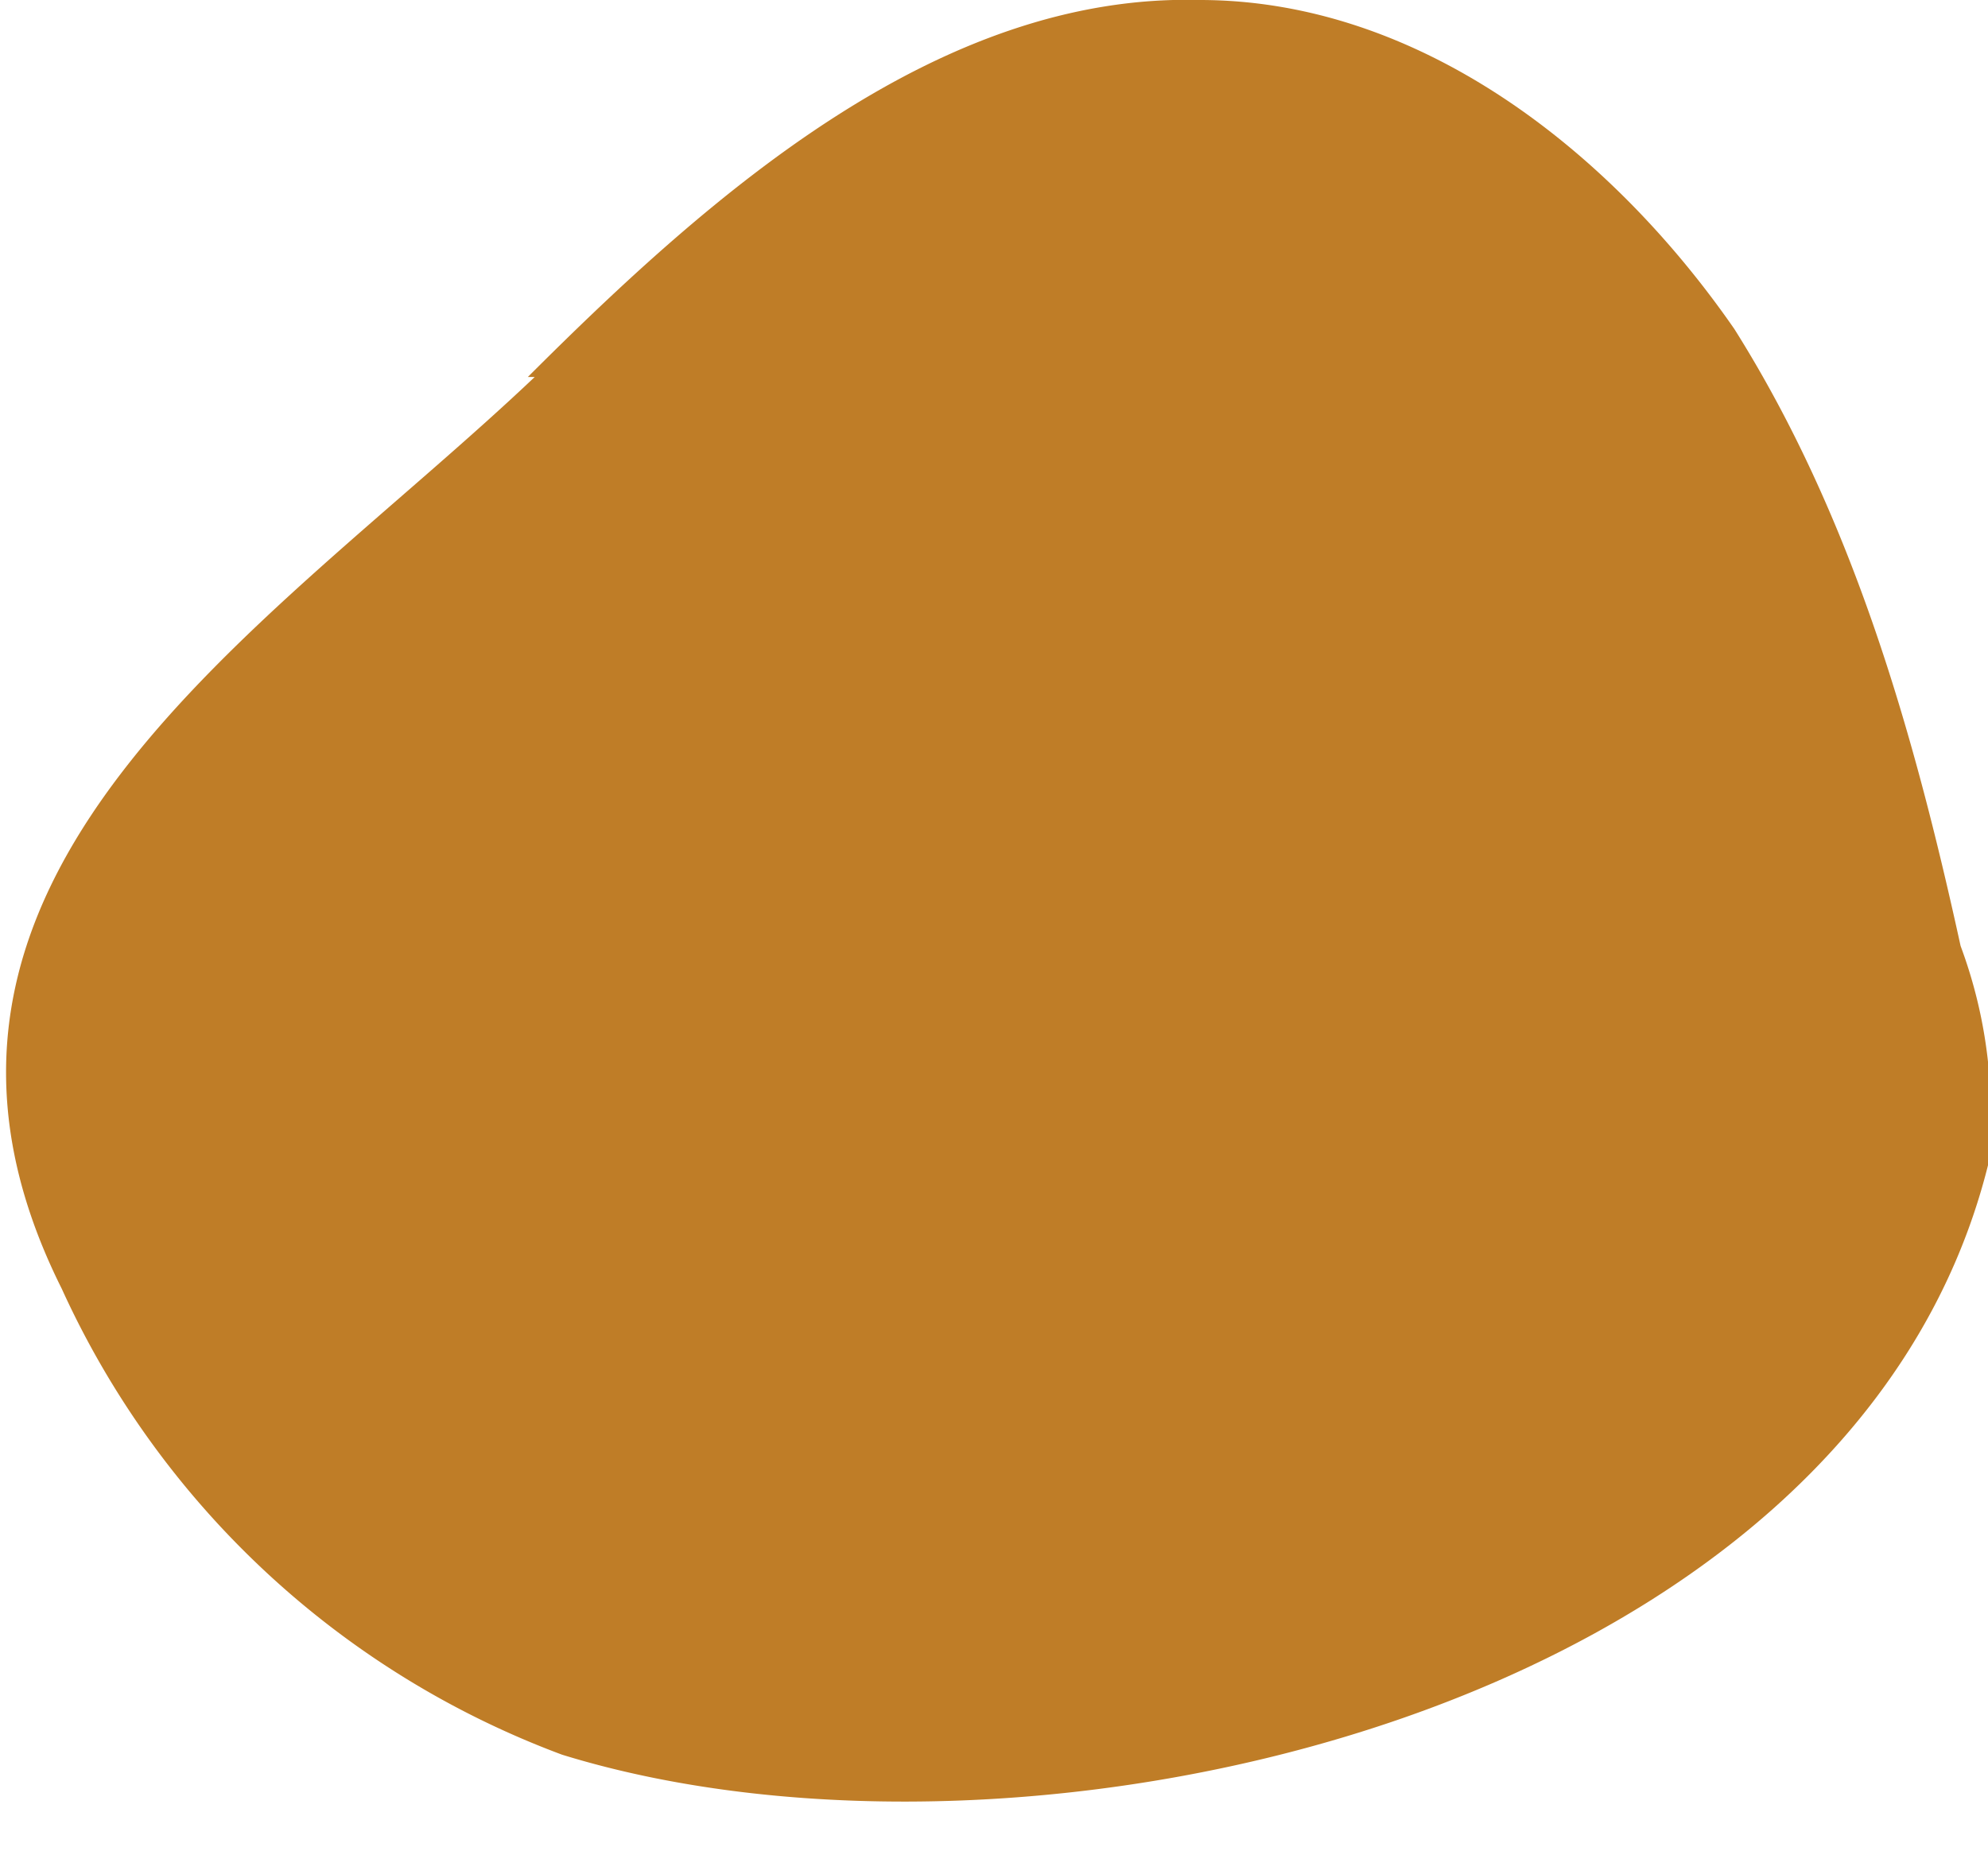
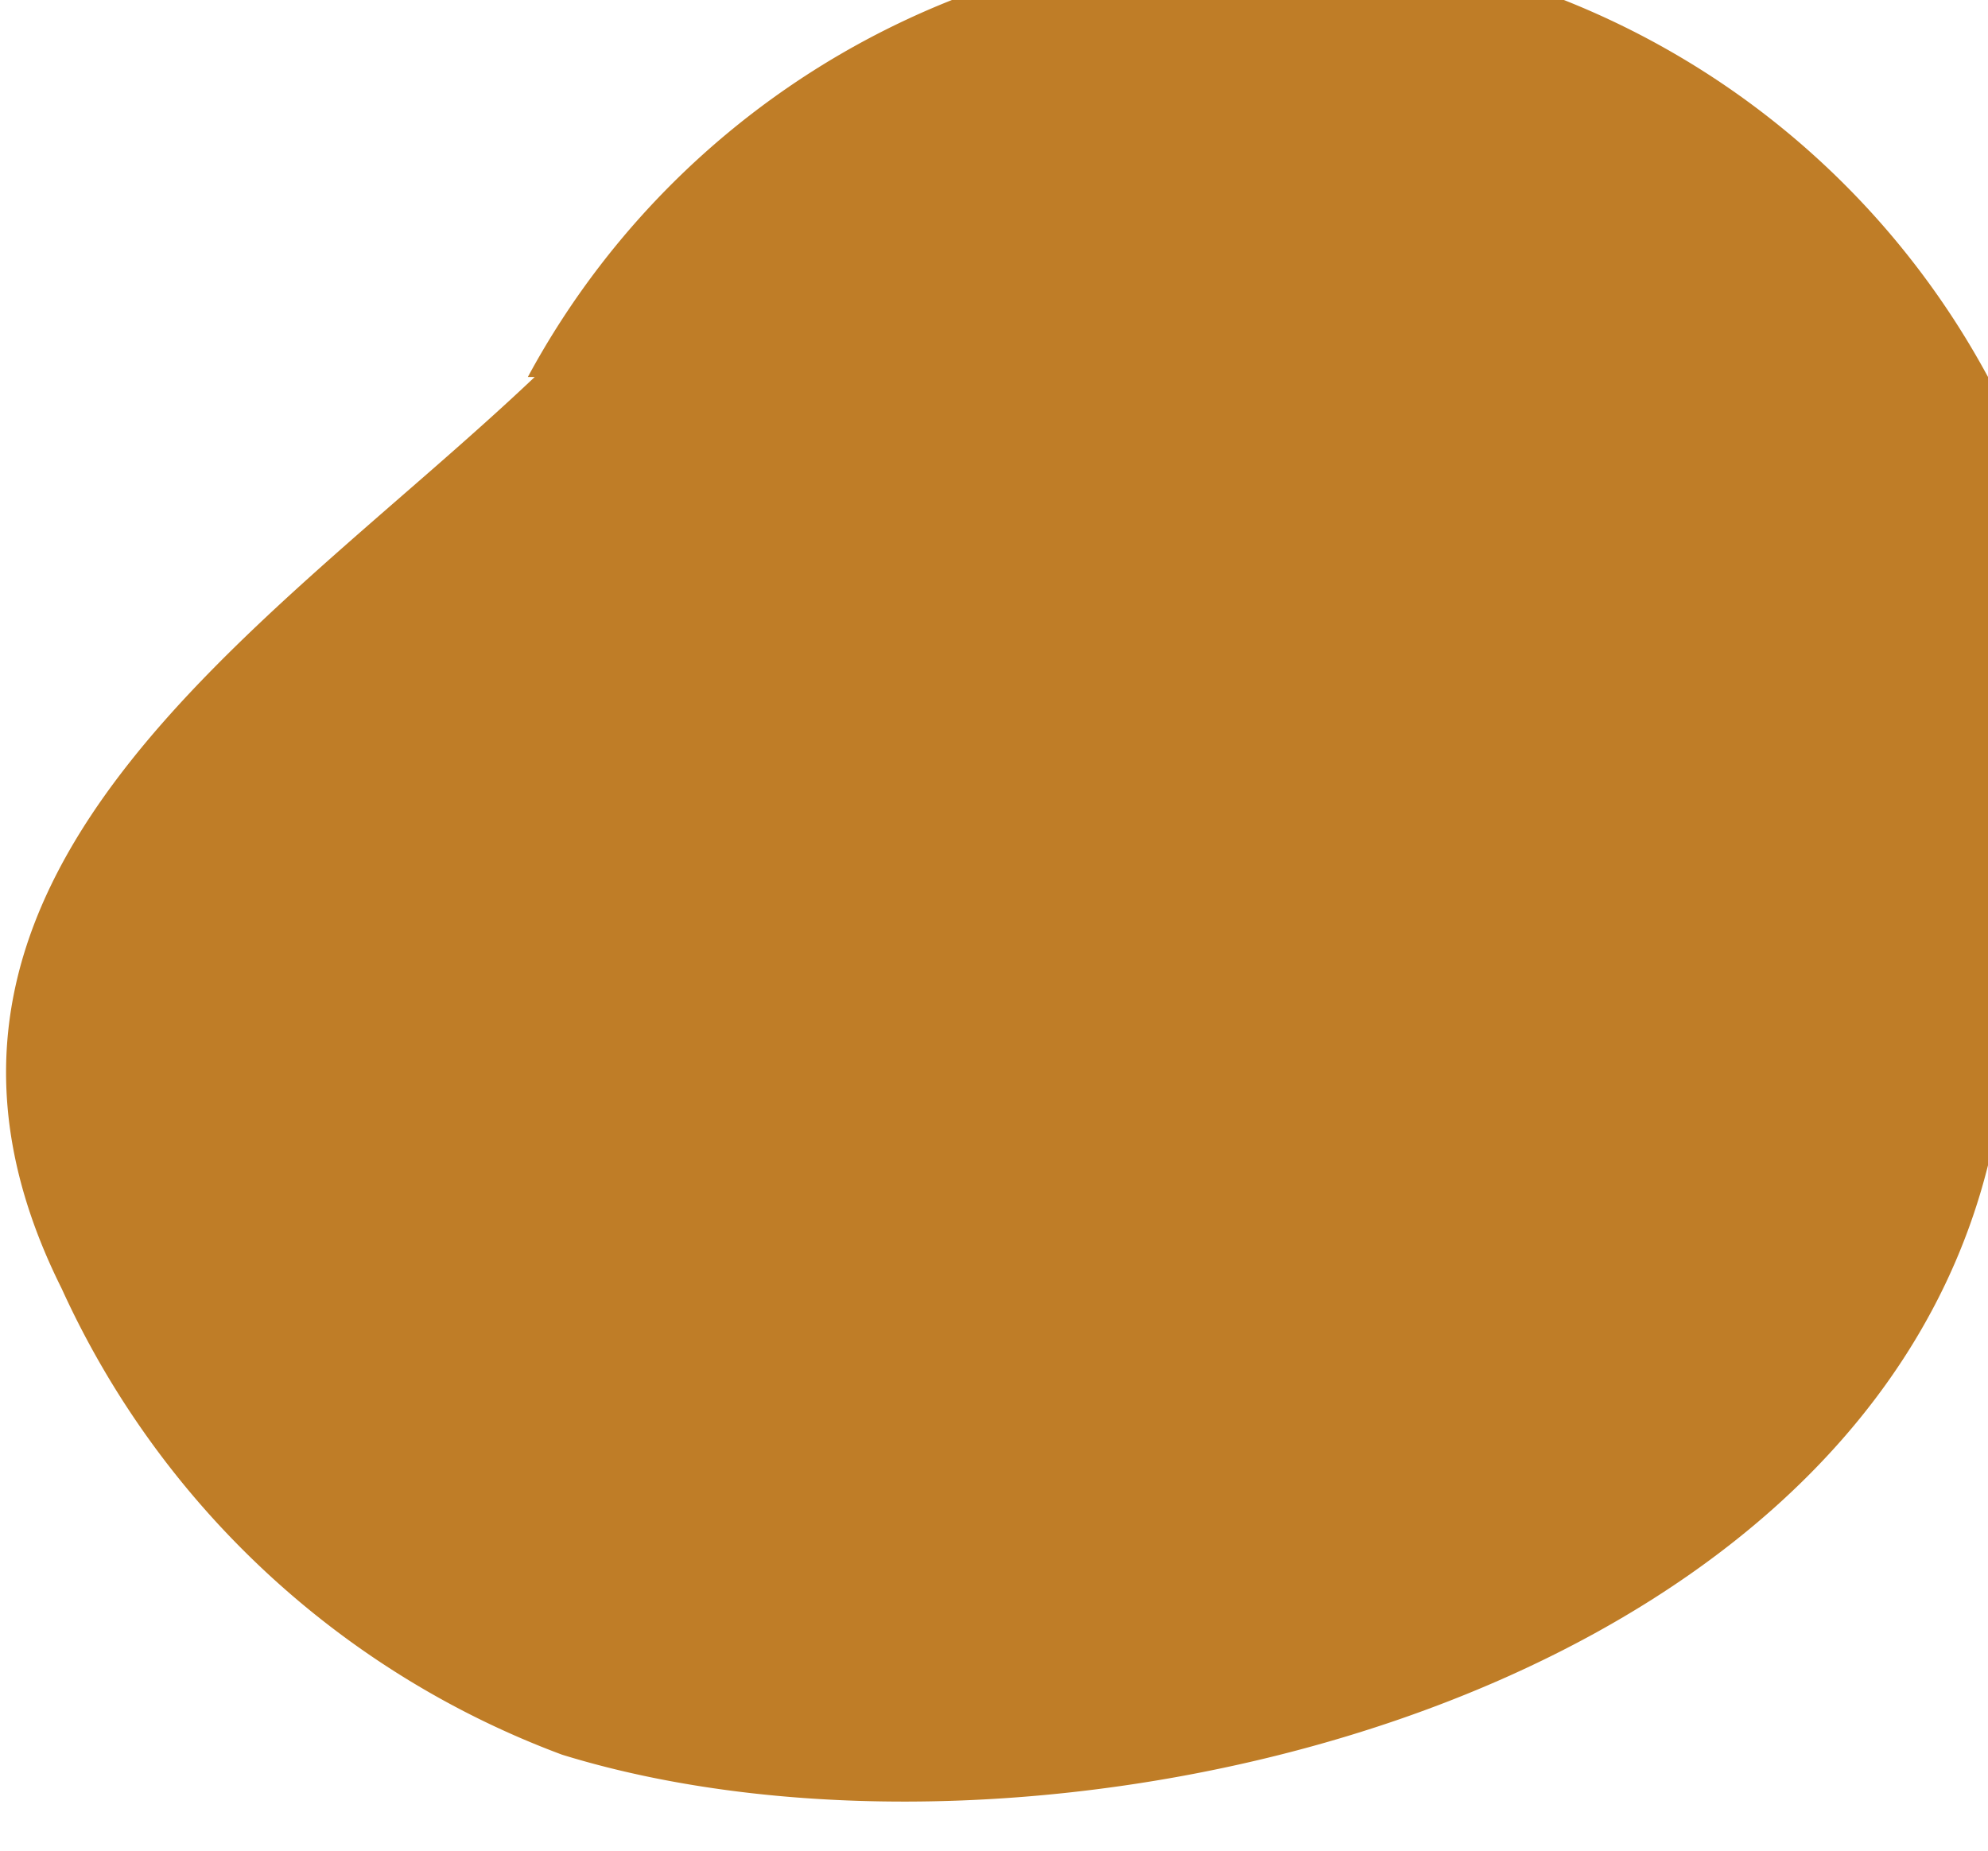
<svg xmlns="http://www.w3.org/2000/svg" width="29" height="27" fill="none">
-   <path d="M7.7 5.5c2.7-2.7 6-5.6 9.8-5.5 3.2 0 6 2.2 7.8 4.8 1.7 2.7 2.6 5.8 3.3 9A7 7 0 0 1 29 17c-2 8-14 10.7-20.8 8.6a13 13 0 0 1-7.3-6.8c-3-6 3-9.6 6.9-13.3Z" fill="#BF7D27" />
+   <path d="M7.7 5.5A7 7 0 0 1 29 17c-2 8-14 10.7-20.8 8.6a13 13 0 0 1-7.3-6.8c-3-6 3-9.6 6.9-13.3Z" fill="#BF7D27" />
</svg>